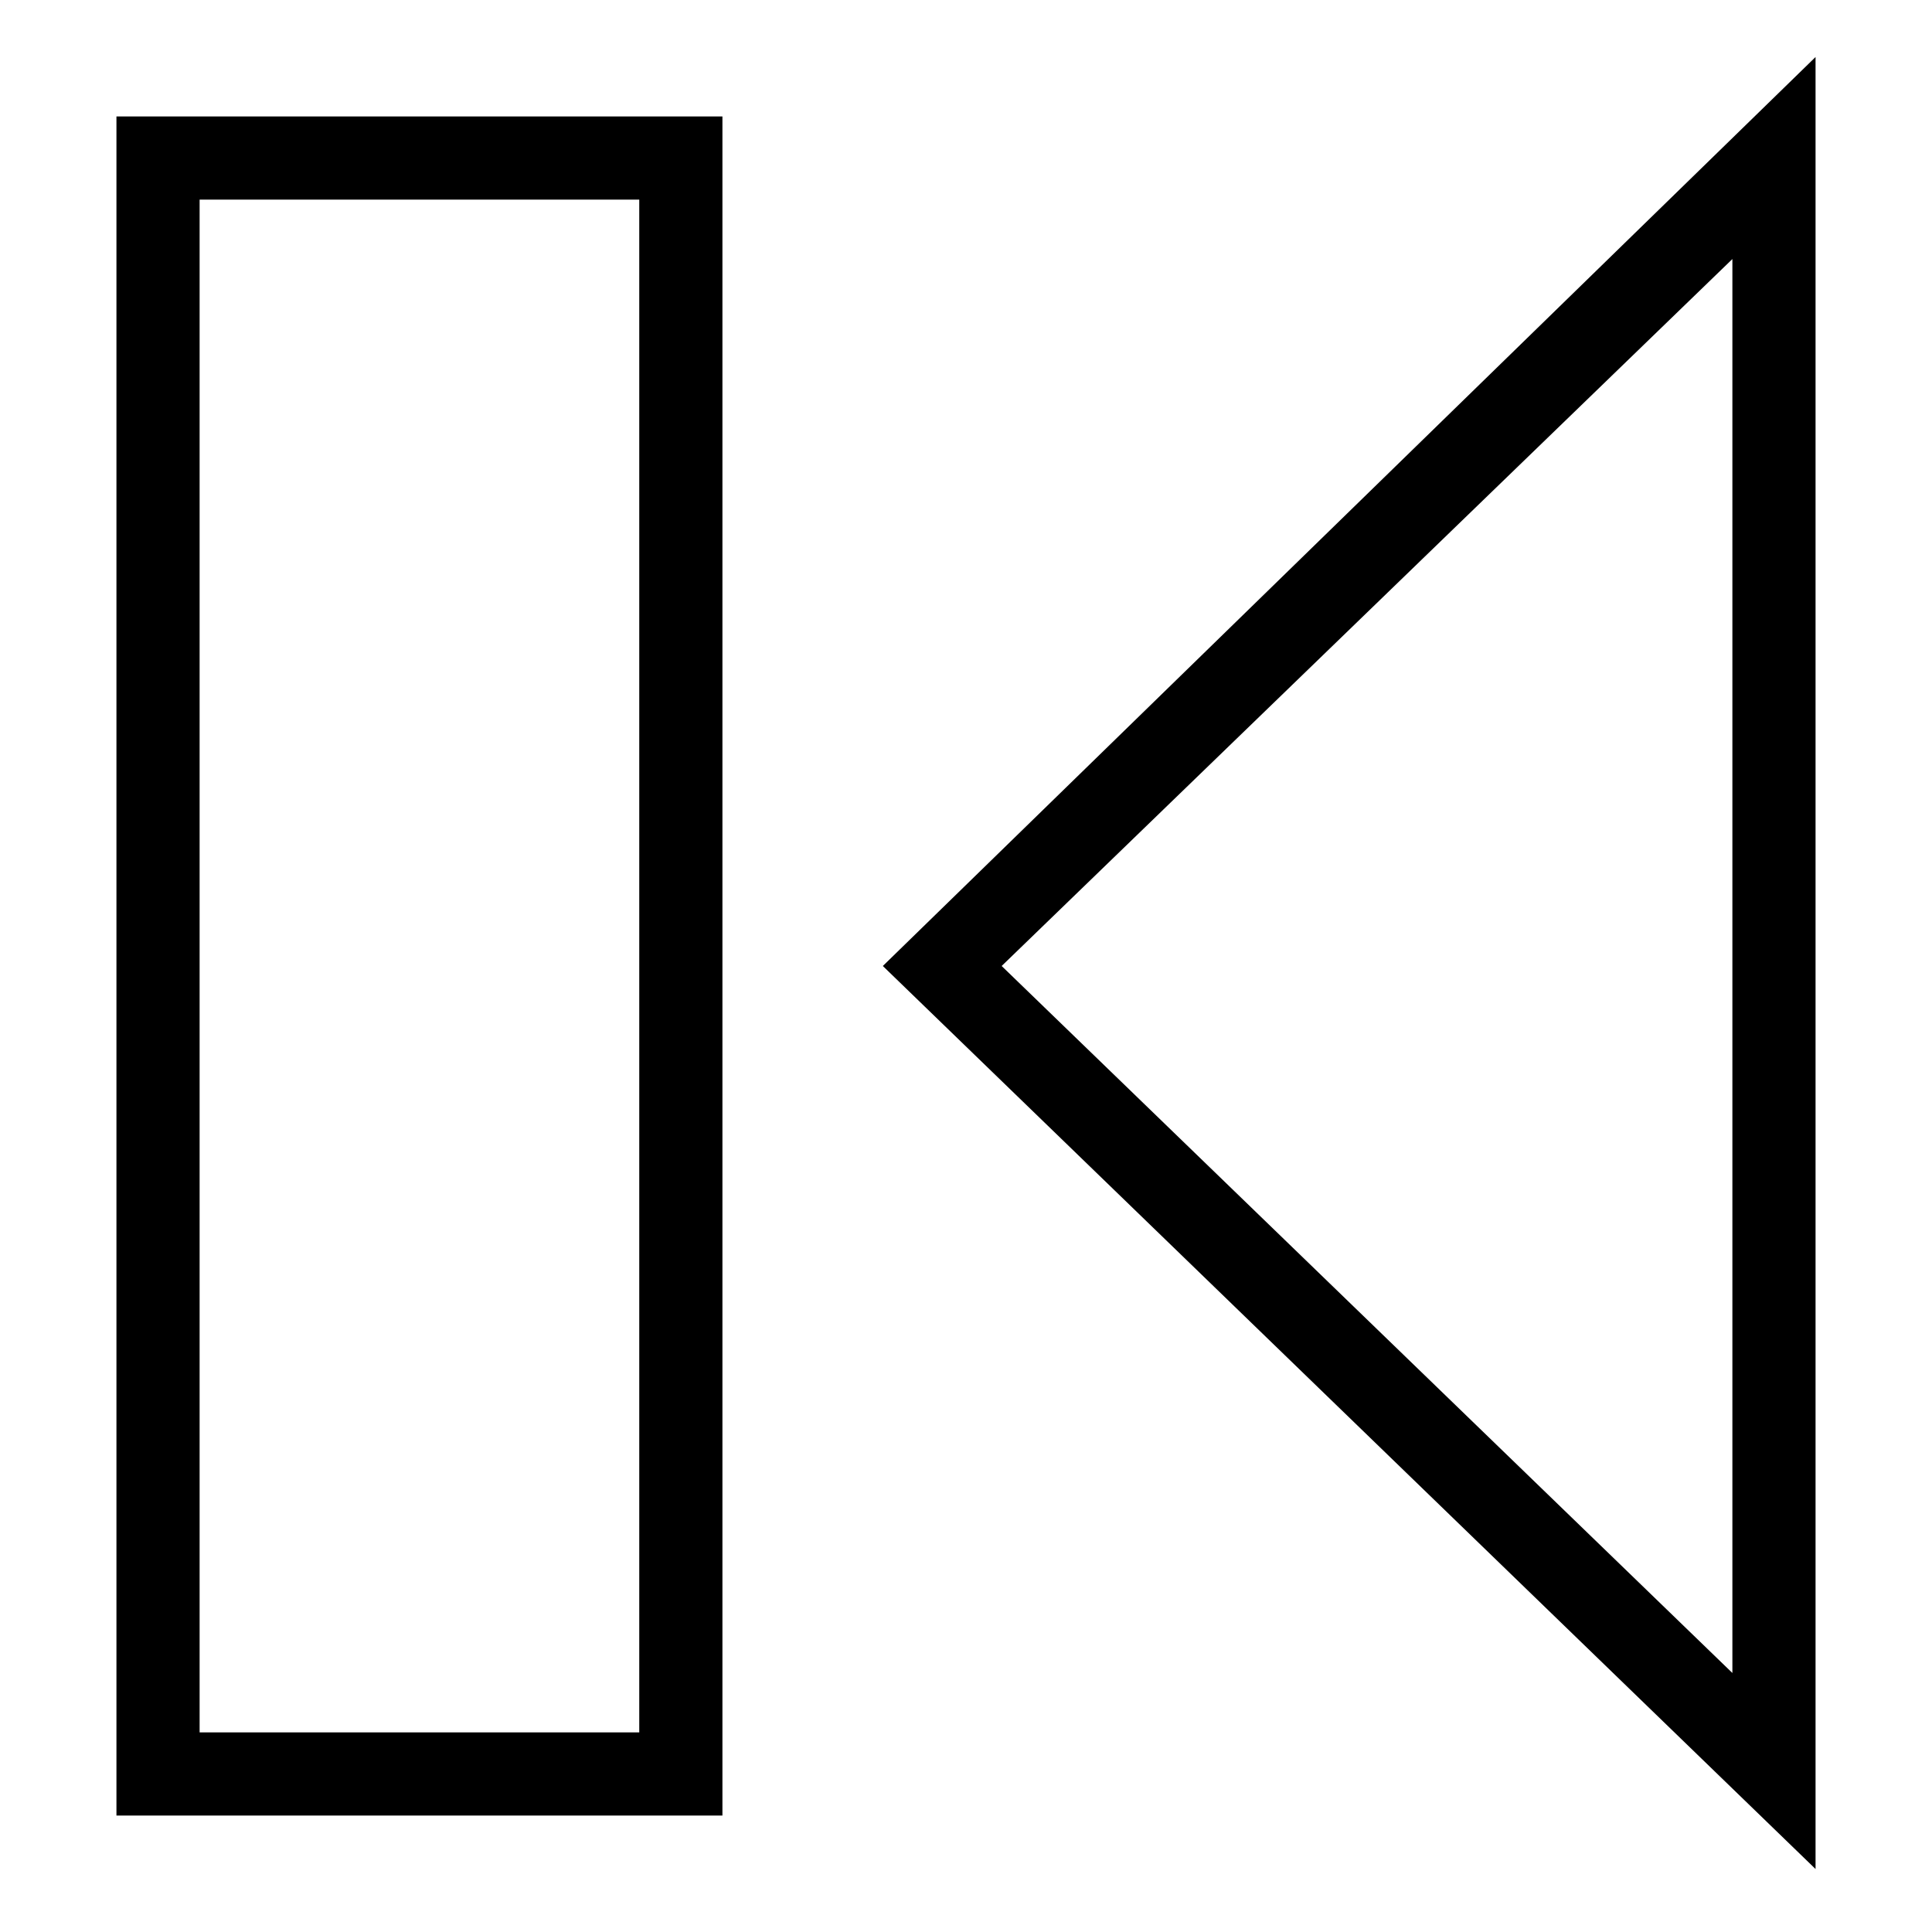
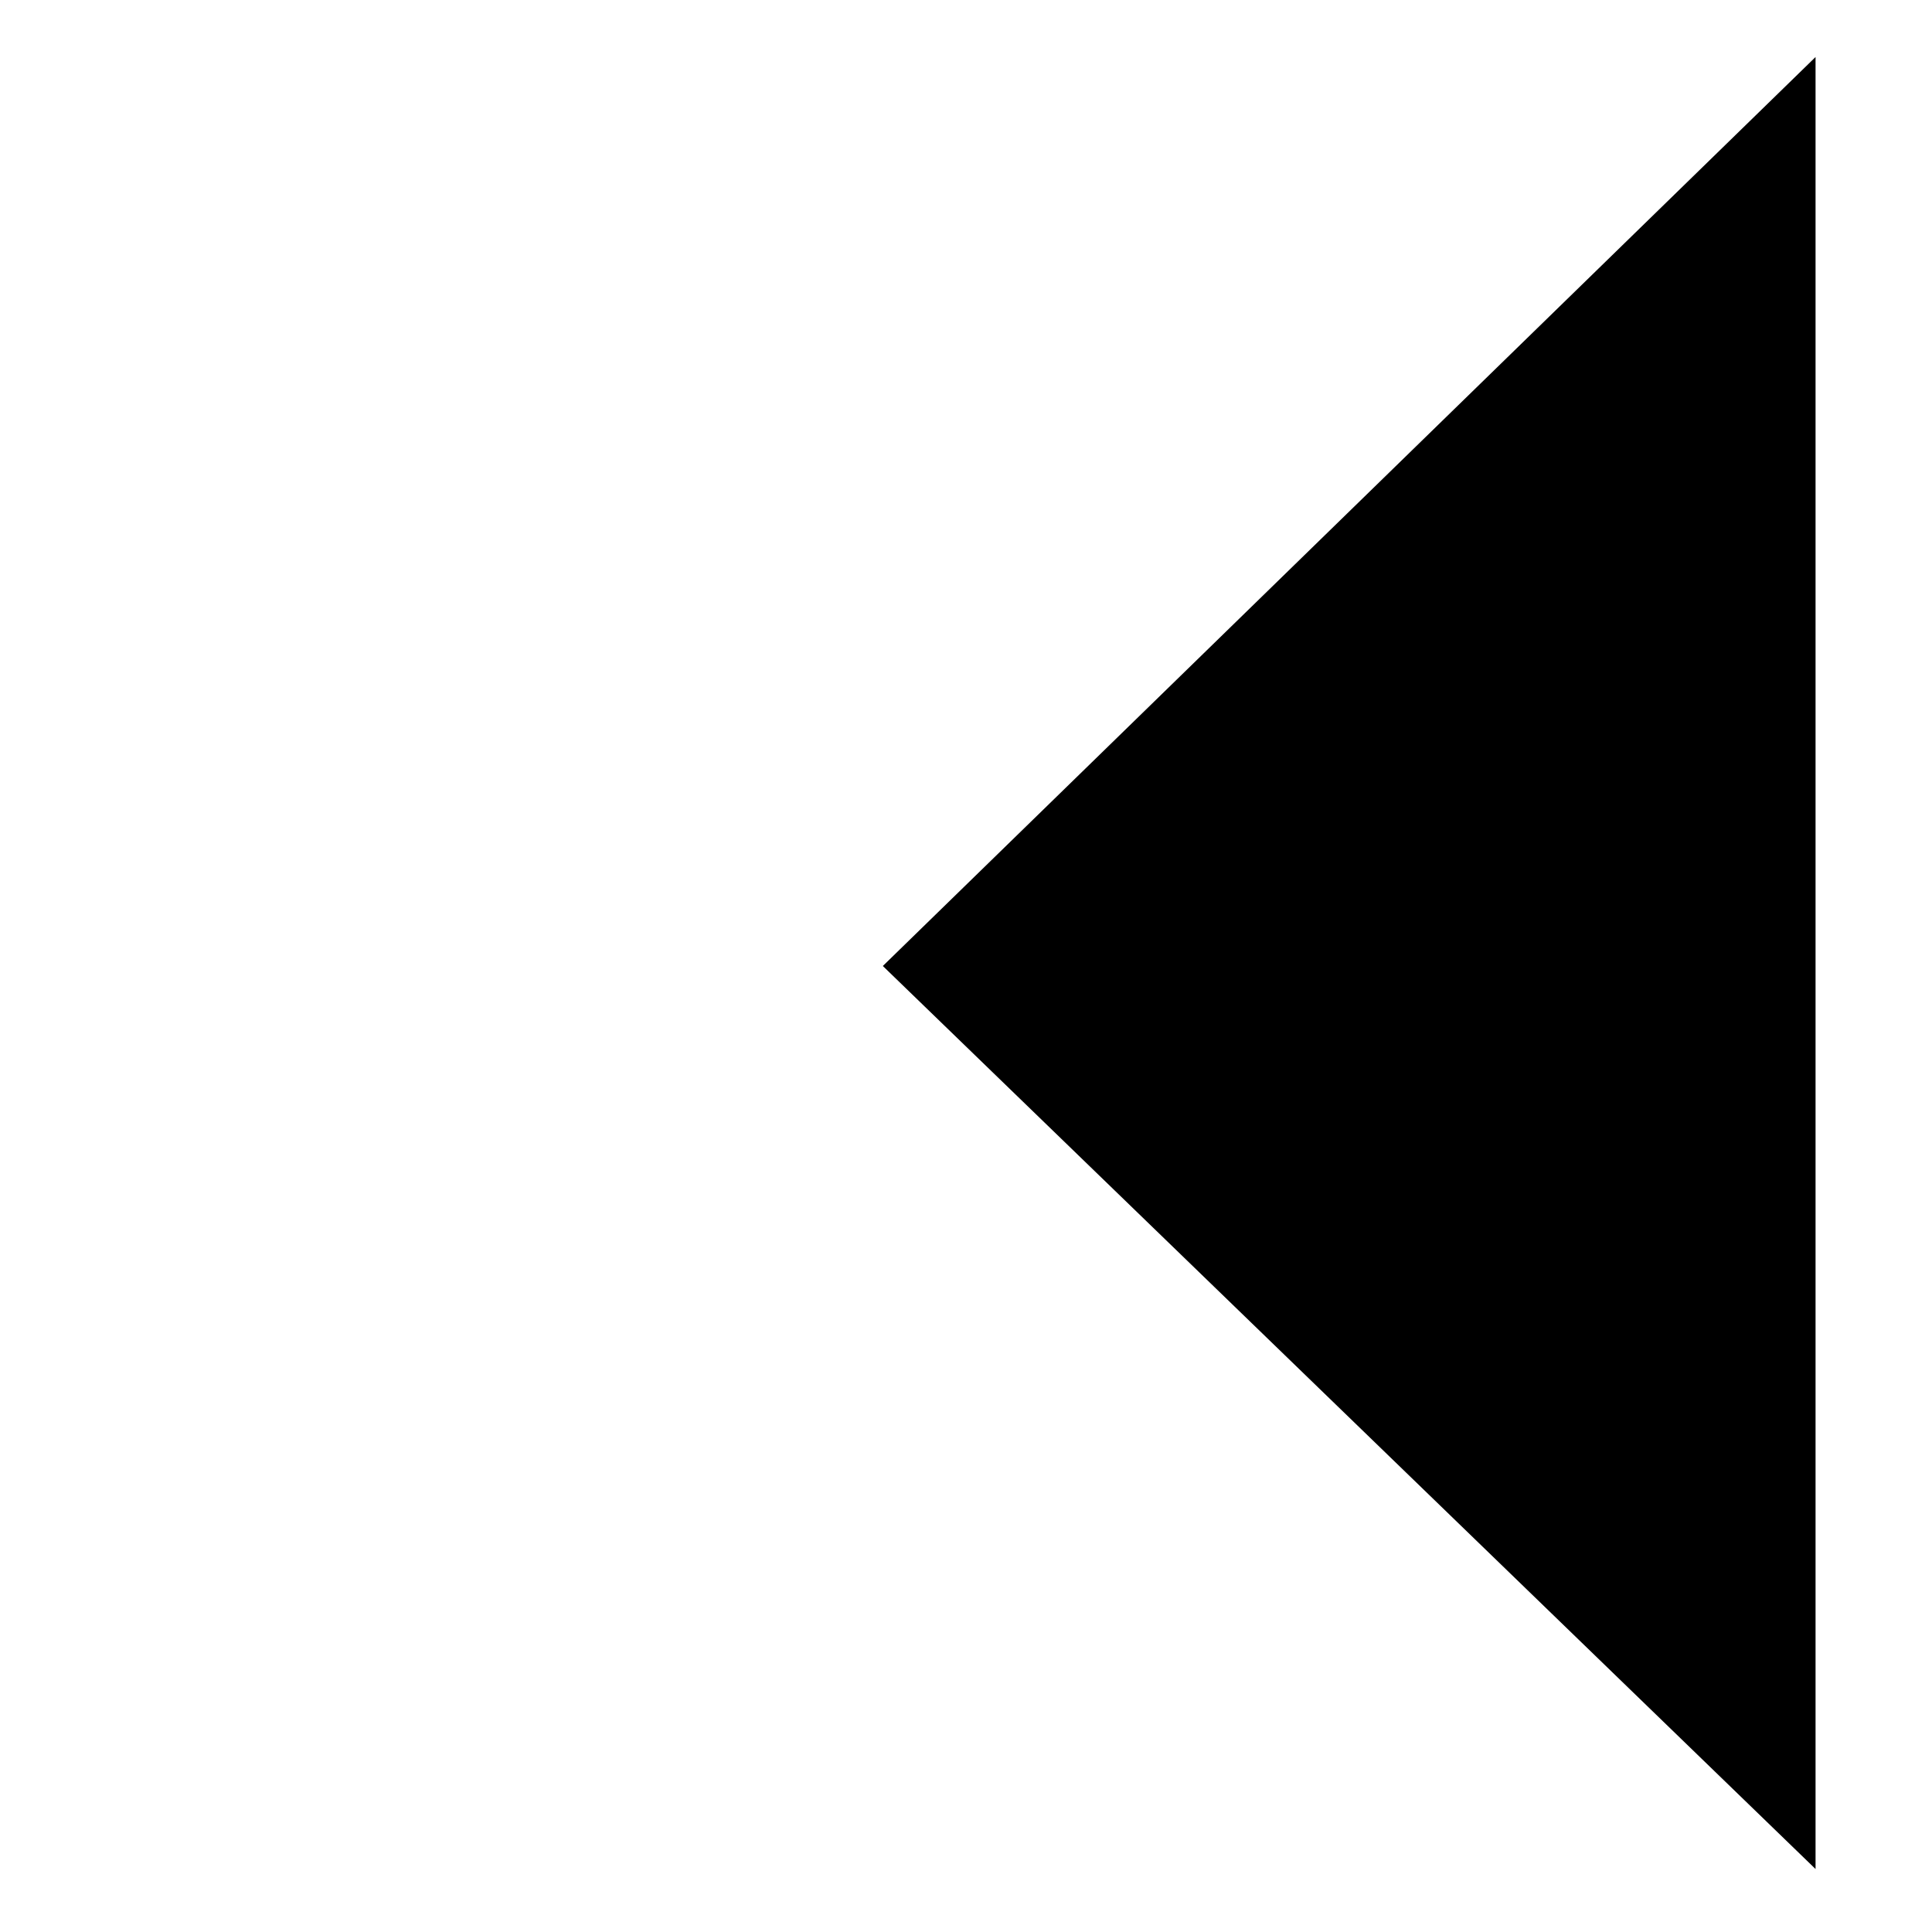
<svg xmlns="http://www.w3.org/2000/svg" fill="#000000" width="800px" height="800px" version="1.1" viewBox="144 144 512 512">
  <g>
-     <path d="m625.14 639.31-247.18-239.31 247.18-240.89zm-215.69-239.31 193.65 187.36v-374.71z" />
-     <path d="m335.45 625.14h-160.59v-450.28h160.59zm-138.55-22.039h116.51v-406.2h-116.51z" />
+     <path d="m625.14 639.31-247.18-239.31 247.18-240.89m-215.69-239.31 193.65 187.36v-374.71z" />
  </g>
</svg>